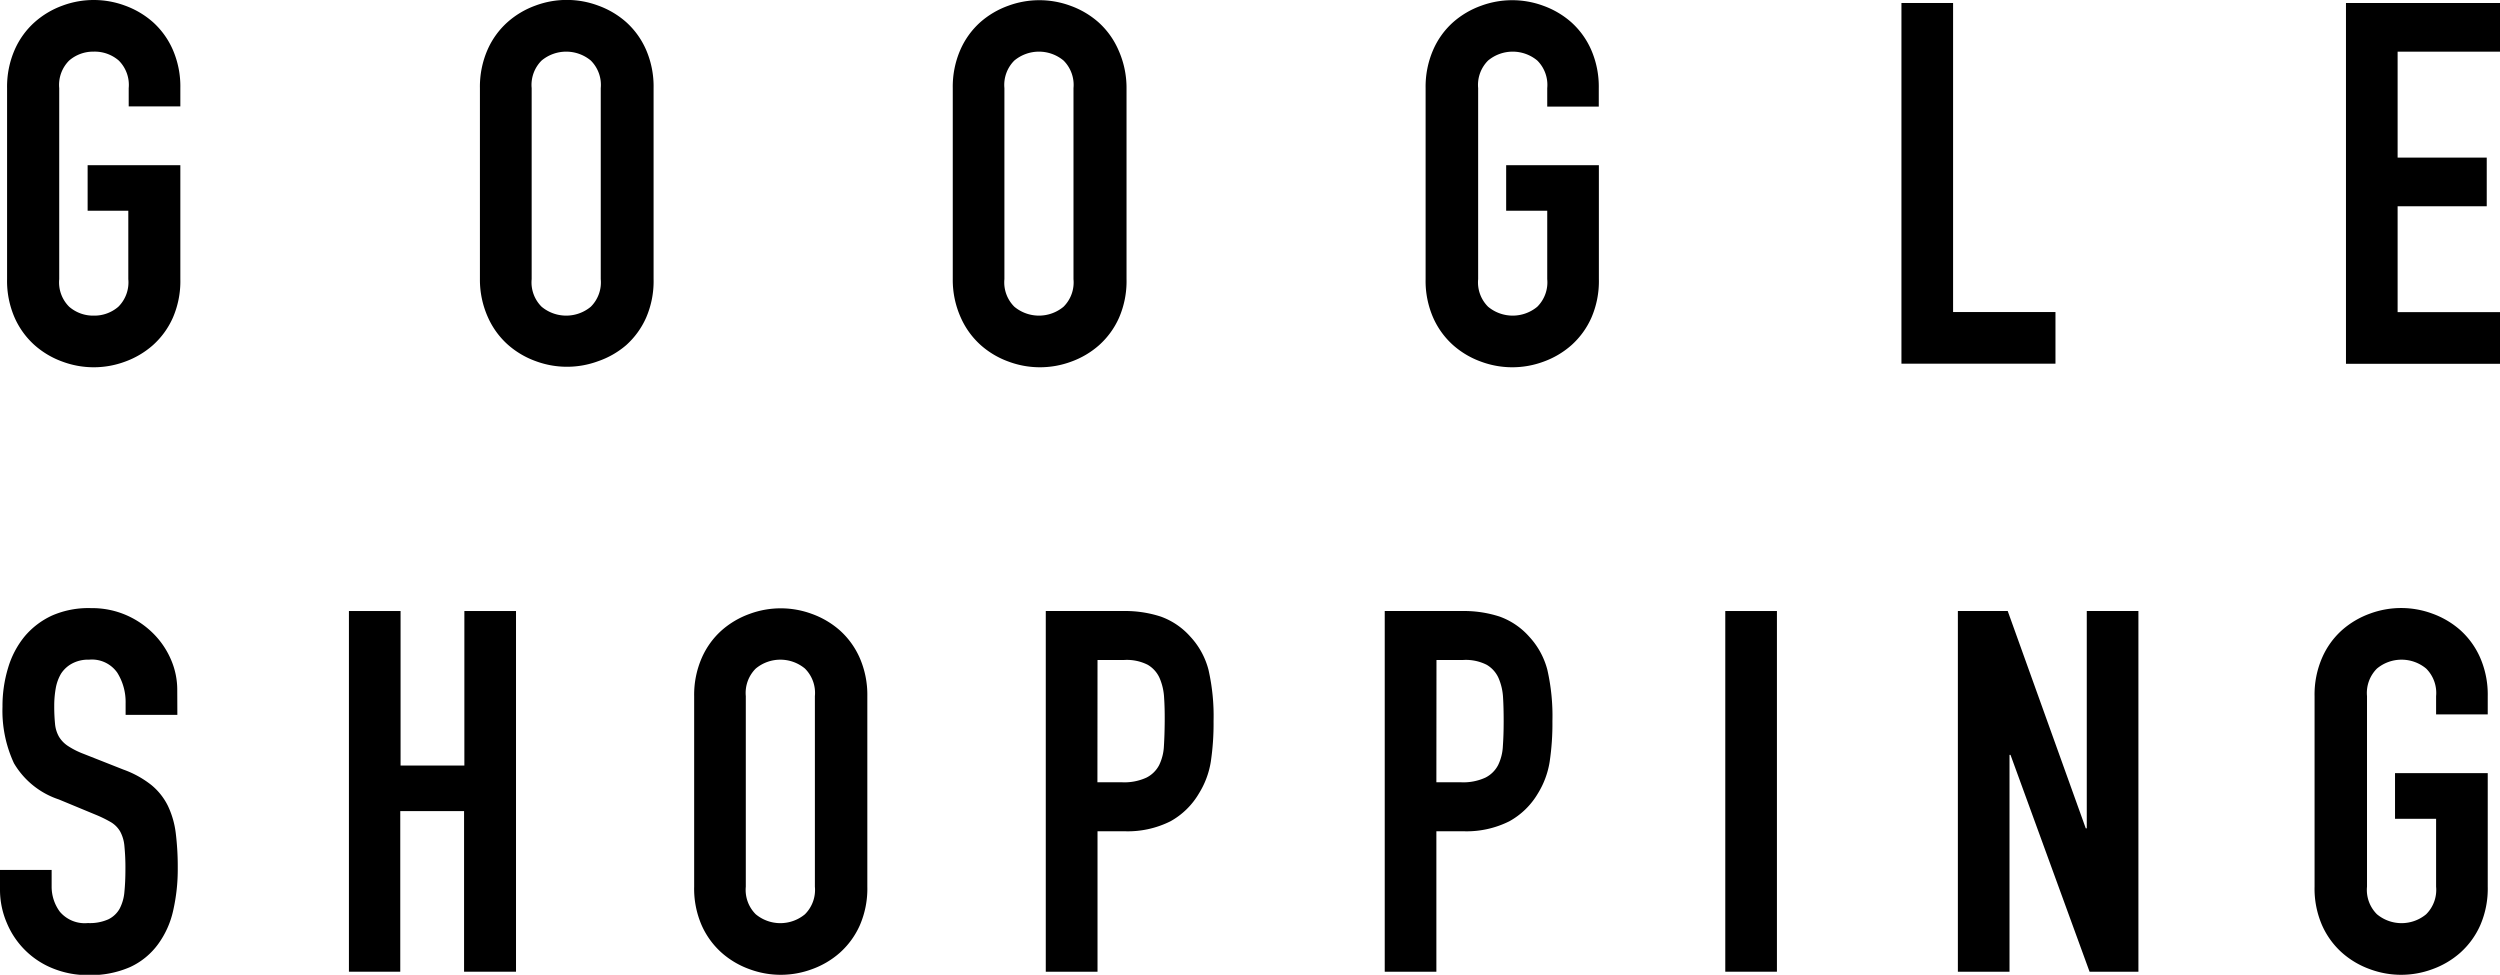
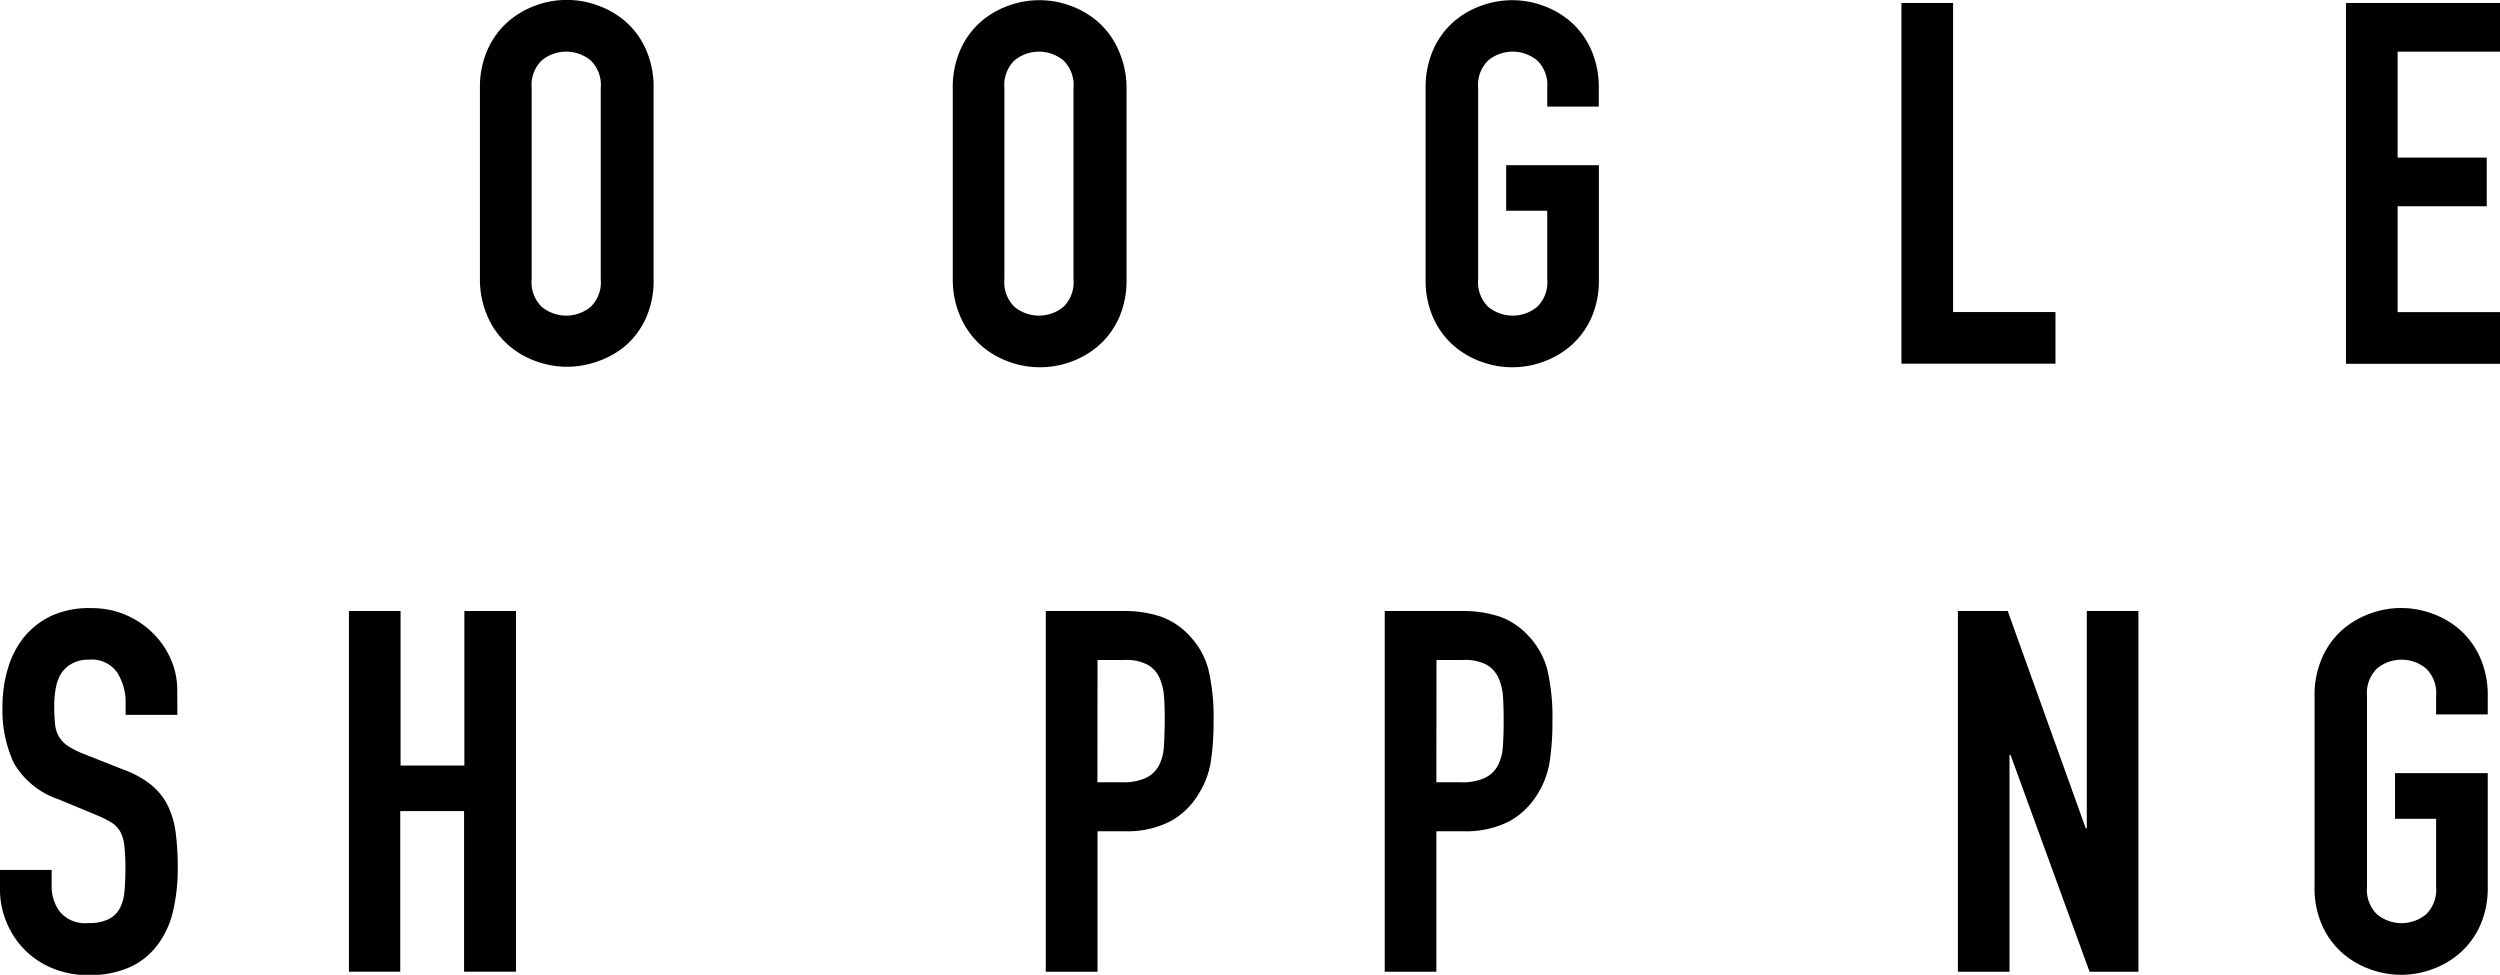
<svg xmlns="http://www.w3.org/2000/svg" viewBox="0 0 250.77 97.78">
  <title>hover-Asset 6</title>
  <g id="Layer_2" data-name="Layer 2">
    <g id="Layer_1-2" data-name="Layer 1">
-       <path d="M.71,8.84A9.25,9.25,0,0,1,1.47,5a8.05,8.05,0,0,1,2-2.77A8.65,8.65,0,0,1,6.28.56a9,9,0,0,1,6.25,0,8.69,8.69,0,0,1,2.8,1.65,8.06,8.06,0,0,1,2,2.77,9.25,9.25,0,0,1,.76,3.86v1.83H12.91V8.84a3.45,3.45,0,0,0-1-2.77A3.68,3.68,0,0,0,9.4,5.18a3.67,3.67,0,0,0-2.46.89,3.45,3.45,0,0,0-1,2.77V28a3.44,3.44,0,0,0,1,2.77,3.66,3.66,0,0,0,2.46.89,3.67,3.67,0,0,0,2.47-.89,3.45,3.45,0,0,0,1-2.77V21.14H8.79V16.57h9.3V28a9.19,9.19,0,0,1-.76,3.89,8.11,8.11,0,0,1-2,2.74,8.65,8.65,0,0,1-2.8,1.65,9,9,0,0,1-6.25,0,8.61,8.61,0,0,1-2.8-1.65,8.09,8.09,0,0,1-2-2.74A9.19,9.19,0,0,1,.71,28Z" />
      <path d="M48.14,8.84A9.25,9.25,0,0,1,48.9,5a8.05,8.05,0,0,1,2-2.77A8.65,8.65,0,0,1,53.71.56,9,9,0,0,1,60,.56a8.66,8.66,0,0,1,2.8,1.65,8.07,8.07,0,0,1,2,2.77,9.25,9.25,0,0,1,.76,3.86V28a9.19,9.19,0,0,1-.76,3.89,8.11,8.11,0,0,1-2,2.74A8.62,8.62,0,0,1,60,36.23a9,9,0,0,1-6.25,0,8.61,8.61,0,0,1-2.8-1.65,8.09,8.09,0,0,1-2-2.74A9.19,9.19,0,0,1,48.14,28ZM53.33,28a3.44,3.44,0,0,0,1,2.77,3.86,3.86,0,0,0,4.93,0,3.45,3.45,0,0,0,1-2.77V8.84a3.45,3.45,0,0,0-1-2.77,3.86,3.86,0,0,0-4.93,0,3.45,3.45,0,0,0-1,2.77Z" />
      <path d="M95.57,8.84A9.25,9.25,0,0,1,96.33,5a8.06,8.06,0,0,1,2-2.77,8.65,8.65,0,0,1,2.8-1.65,9,9,0,0,1,6.25,0,8.68,8.68,0,0,1,2.8,1.65,8.06,8.06,0,0,1,2,2.77A9.25,9.25,0,0,1,113,8.84V28a9.19,9.19,0,0,1-.76,3.89,8.11,8.11,0,0,1-2,2.74,8.64,8.64,0,0,1-2.8,1.65,9,9,0,0,1-6.25,0,8.61,8.61,0,0,1-2.8-1.65,8.11,8.11,0,0,1-2-2.74A9.19,9.19,0,0,1,95.57,28ZM100.75,28a3.44,3.44,0,0,0,1,2.77,3.86,3.86,0,0,0,4.93,0,3.44,3.44,0,0,0,1-2.77V8.84a3.45,3.45,0,0,0-1-2.77,3.86,3.86,0,0,0-4.93,0,3.45,3.45,0,0,0-1,2.77Z" />
      <path d="M143,8.84A9.25,9.25,0,0,1,143.76,5a8,8,0,0,1,2-2.77,8.65,8.65,0,0,1,2.8-1.65,9,9,0,0,1,6.25,0,8.67,8.67,0,0,1,2.8,1.65,8.07,8.07,0,0,1,2,2.77,9.25,9.25,0,0,1,.76,3.86v1.83H155.2V8.84a3.45,3.45,0,0,0-1-2.77,3.86,3.86,0,0,0-4.93,0,3.45,3.45,0,0,0-1,2.77V28a3.44,3.44,0,0,0,1,2.77,3.86,3.86,0,0,0,4.93,0,3.45,3.45,0,0,0,1-2.77V21.14h-4.12V16.57h9.3V28a9.19,9.19,0,0,1-.76,3.89,8.11,8.11,0,0,1-2,2.74,8.63,8.63,0,0,1-2.8,1.65,9,9,0,0,1-6.25,0,8.61,8.61,0,0,1-2.8-1.65,8.08,8.08,0,0,1-2-2.74A9.19,9.19,0,0,1,143,28Z" />
      <path d="M190.73.3h5.18v31h10.27v5.18H190.73Z" />
      <path d="M235.32.3h15.45V5.18H240.5V15.81h8.94v4.88H240.5V31.31h10.27v5.18H235.32Z" />
      <path d="M17.79,71.71H12.6V70.54a5.54,5.54,0,0,0-.84-3.07,3.1,3.1,0,0,0-2.82-1.3,3.4,3.4,0,0,0-1.75.41,3,3,0,0,0-1.07,1,4.37,4.37,0,0,0-.53,1.47,9.82,9.82,0,0,0-.15,1.75,17.71,17.71,0,0,0,.08,1.8,3.19,3.19,0,0,0,.38,1.27,2.91,2.91,0,0,0,.89.94,8.06,8.06,0,0,0,1.6.81l4,1.58a9.84,9.84,0,0,1,2.8,1.55,6.3,6.3,0,0,1,1.65,2.08,8.85,8.85,0,0,1,.79,2.74,27.53,27.53,0,0,1,.2,3.53,18.63,18.63,0,0,1-.46,4.24,9,9,0,0,1-1.5,3.35A7.2,7.2,0,0,1,13.06,97a9.86,9.86,0,0,1-4.22.81,9.24,9.24,0,0,1-3.51-.66A8.35,8.35,0,0,1,.69,92.59,8.43,8.43,0,0,1,0,89.19V87.26H5.18v1.63A4.23,4.23,0,0,0,6,91.45a3.27,3.27,0,0,0,2.82,1.14,4.55,4.55,0,0,0,2.06-.38A2.62,2.62,0,0,0,12,91.15a4.4,4.4,0,0,0,.48-1.7q.1-1,.1-2.24a22,22,0,0,0-.1-2.34,3.71,3.71,0,0,0-.43-1.47,2.64,2.64,0,0,0-.91-.92,12.35,12.35,0,0,0-1.55-.76L5.9,80.19a8.21,8.21,0,0,1-4.5-3.63A12.49,12.49,0,0,1,.25,70.89,13.14,13.14,0,0,1,.81,67a9,9,0,0,1,1.65-3.15,7.9,7.9,0,0,1,2.77-2.11A9.11,9.11,0,0,1,9.15,61a8.61,8.61,0,0,1,3.53.71,8.8,8.8,0,0,1,2.74,1.88,8.36,8.36,0,0,1,1.75,2.62,7.58,7.58,0,0,1,.61,3Z" />
      <path d="M35,61.29h5.18v15.5h6.4V61.29h5.18V97.47H46.55V81.36h-6.4V97.47H35Z" />
-       <path d="M69.63,69.83A9.25,9.25,0,0,1,70.39,66a8,8,0,0,1,2-2.77,8.65,8.65,0,0,1,2.8-1.65,9,9,0,0,1,6.25,0,8.67,8.67,0,0,1,2.8,1.65,8.07,8.07,0,0,1,2,2.77A9.25,9.25,0,0,1,87,69.83V88.94a9.19,9.19,0,0,1-.76,3.89,8.11,8.11,0,0,1-2,2.74,8.63,8.63,0,0,1-2.8,1.65,9,9,0,0,1-6.25,0,8.61,8.61,0,0,1-2.8-1.65,8.08,8.08,0,0,1-2-2.74,9.19,9.19,0,0,1-.76-3.89Zm5.18,19.11a3.44,3.44,0,0,0,1,2.77,3.86,3.86,0,0,0,4.93,0,3.45,3.45,0,0,0,1-2.77V69.83a3.45,3.45,0,0,0-1-2.77,3.86,3.86,0,0,0-4.93,0,3.45,3.45,0,0,0-1,2.77Z" />
      <path d="M104.9,61.29h7.78a11.56,11.56,0,0,1,3.76.56,7.23,7.23,0,0,1,2.95,2,7.75,7.75,0,0,1,1.83,3.33,20.89,20.89,0,0,1,.51,5.16,25.77,25.77,0,0,1-.28,4.09,8.61,8.61,0,0,1-1.2,3.18,7.55,7.55,0,0,1-2.84,2.77,9.58,9.58,0,0,1-4.68,1h-2.64V97.47H104.9Zm5.18,17.18h2.49A5.3,5.3,0,0,0,115,78a2.91,2.91,0,0,0,1.27-1.25,4.86,4.86,0,0,0,.48-1.91q.07-1.12.08-2.49T116.77,70a5.7,5.7,0,0,0-.46-2,2.91,2.91,0,0,0-1.19-1.32,4.64,4.64,0,0,0-2.34-.48h-2.69Z" />
      <path d="M138.9,61.29h7.77a11.57,11.57,0,0,1,3.76.56,7.23,7.23,0,0,1,2.95,2,7.76,7.76,0,0,1,1.83,3.33,20.84,20.84,0,0,1,.51,5.16,25.77,25.77,0,0,1-.28,4.09,8.62,8.62,0,0,1-1.19,3.18,7.56,7.56,0,0,1-2.85,2.77,9.58,9.58,0,0,1-4.68,1h-2.64V97.47H138.9Zm5.18,17.18h2.49A5.3,5.3,0,0,0,149,78a2.91,2.91,0,0,0,1.27-1.25,4.84,4.84,0,0,0,.48-1.91q.08-1.12.08-2.49T150.77,70a5.68,5.68,0,0,0-.46-2,2.91,2.91,0,0,0-1.19-1.32,4.63,4.63,0,0,0-2.34-.48h-2.69Z" />
-       <path d="M173.06,61.29h5.18V97.47h-5.18Z" />
      <path d="M196.39,61.29h5l7.83,21.8h.1V61.29h5.18V97.47H209.6l-7.93-21.75h-.1V97.47h-5.18Z" />
      <path d="M232.17,69.83a9.25,9.25,0,0,1,.76-3.86,8,8,0,0,1,2-2.77,8.65,8.65,0,0,1,2.8-1.65,9,9,0,0,1,6.25,0,8.67,8.67,0,0,1,2.8,1.65,8.07,8.07,0,0,1,2,2.77,9.25,9.25,0,0,1,.76,3.86v1.83h-5.18V69.83a3.45,3.45,0,0,0-1-2.77,3.86,3.86,0,0,0-4.93,0,3.45,3.45,0,0,0-1,2.77V88.94a3.44,3.44,0,0,0,1,2.77,3.86,3.86,0,0,0,4.93,0,3.45,3.45,0,0,0,1-2.77V82.13h-4.12V77.55h9.3V88.94a9.19,9.19,0,0,1-.76,3.89,8.11,8.11,0,0,1-2,2.74,8.63,8.63,0,0,1-2.8,1.65,9,9,0,0,1-6.25,0,8.61,8.61,0,0,1-2.8-1.65,8.08,8.08,0,0,1-2-2.74,9.19,9.19,0,0,1-.76-3.89Z" />
    </g>
  </g>
</svg>